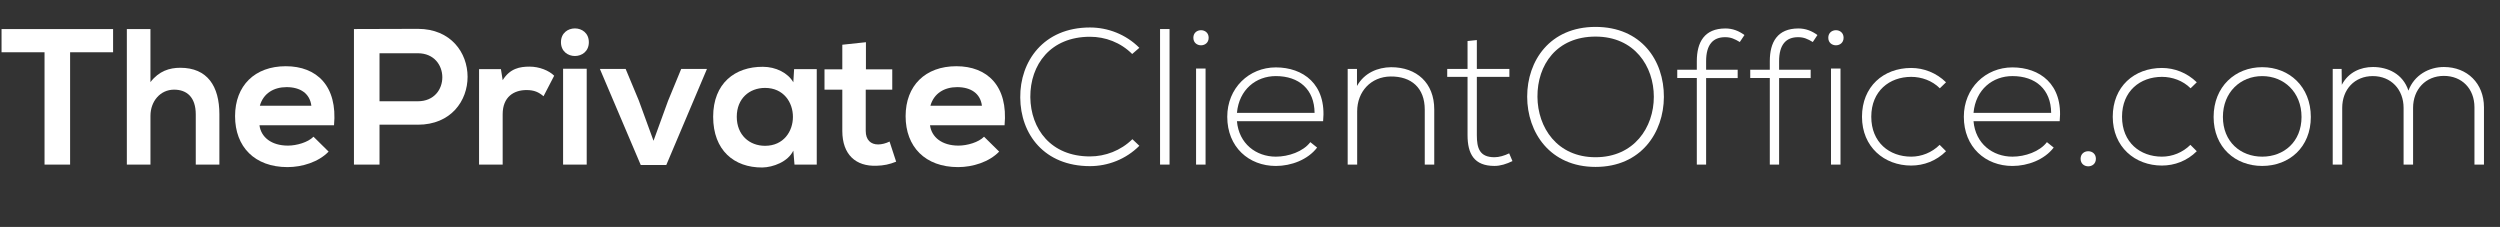
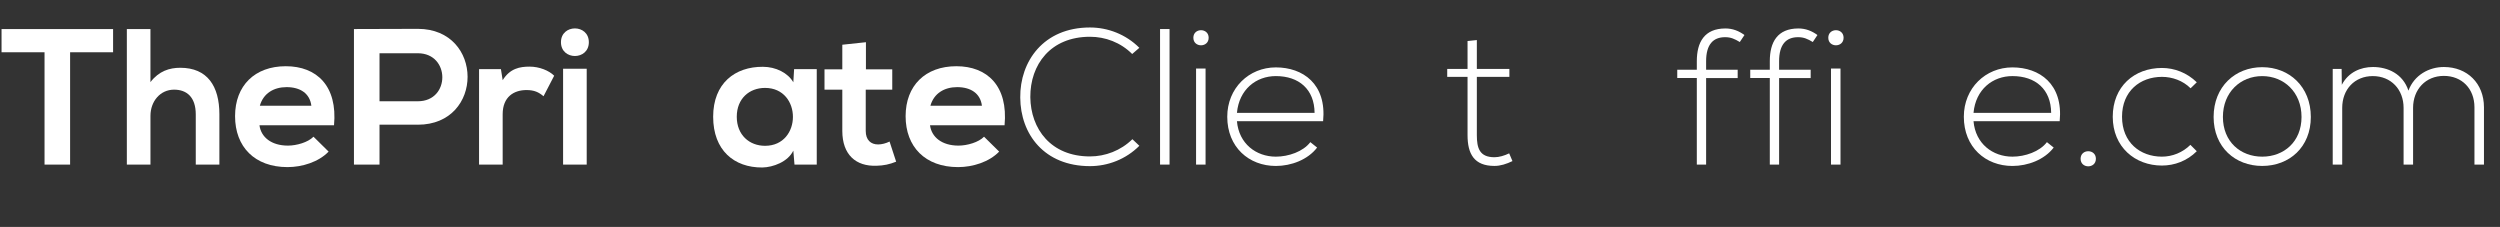
<svg xmlns="http://www.w3.org/2000/svg" id="Layer_2" viewBox="0 0 1695.78 153.93">
  <rect x="0" y="0" width="1695.78" height="153.93" fill="#333333" stroke="none" />
  <defs>
    <style>.cls-1{fill:#fff;}</style>
  </defs>
  <g id="Layer_1-2">
    <path class="cls-1" d="M30.21,35.46H1.05v-15.76h75.66v15.76h-29.16v76.18h-17.34V35.46Z" />
    <path class="cls-1" d="M102.05,19.7v35.99c5.78-7.49,12.87-9.72,20.23-9.72,18.39,0,26.53,12.48,26.53,31.52v34.15h-16.02v-34.02c0-11.82-6.17-16.81-14.71-16.81-9.46,0-16.02,8.01-16.02,17.73v33.1h-16.02V19.7h16.02Z" />
    <path class="cls-1" d="M176,84.98c1.05,8.01,8.01,13.79,19.31,13.79,5.91,0,13.66-2.23,17.34-6.04l10.25,10.11c-6.83,7.09-17.99,10.51-27.85,10.51-22.33,0-35.6-13.79-35.6-34.54s13.4-33.89,34.41-33.89,35.2,13.4,32.71,40.06h-50.57ZM211.2,71.71c-1.05-8.41-7.62-12.61-16.81-12.61-8.67,0-15.76,4.2-18.13,12.61h34.94Z" />
    <path class="cls-1" d="M283.44,84.58h-26.01v27.06h-17.34V19.7c14.45,0,28.9-.13,43.34-.13,44.92,0,45.05,65.02,0,65.02ZM257.43,68.69h26.01c22.2,0,22.07-32.57,0-32.57h-26.01v32.57Z" />
    <path class="cls-1" d="M339.79,46.89l1.18,7.49c4.99-8.01,11.69-9.19,18.26-9.19s13.13,2.63,16.68,6.17l-7.22,13.92c-3.28-2.76-6.3-4.2-11.56-4.2-8.41,0-16.16,4.47-16.16,16.42v34.15h-16.02V46.89h14.84Z" />
    <path class="cls-1" d="M399.42,28.63c0,12.48-18.91,12.48-18.91,0s18.91-12.48,18.91,0ZM381.95,46.62v65.02h16.02V46.62h-16.02Z" />
-     <path class="cls-1" d="M479.54,46.76l-27.58,65.15h-17.34l-27.71-65.15h17.47l8.93,21.41,9.98,27.32,9.85-27.06,8.93-21.67h17.47Z" />
    <path class="cls-1" d="M538.64,46.89h15.37v64.75h-15.1l-.79-9.46c-3.68,7.62-13.79,11.3-21.02,11.43-19.18.13-33.36-11.69-33.36-34.41s14.84-34.02,33.76-33.89c8.67,0,16.94,4.07,20.62,10.51l.53-8.93ZM499.76,79.2c0,12.35,8.54,19.7,19.18,19.7,25.22,0,25.22-39.27,0-39.27-10.64,0-19.18,7.22-19.18,19.57Z" />
    <path class="cls-1" d="M587.37,28.63v18.39h17.86v13.79h-17.99v27.98c0,6.17,3.42,9.19,8.41,9.19,2.5,0,5.39-.79,7.75-1.97l4.47,13.66c-4.6,1.84-8.41,2.63-13.27,2.76-14.05.53-23.25-7.49-23.25-23.64v-27.98h-12.08v-13.79h12.08v-16.68l16.02-1.71Z" />
    <path class="cls-1" d="M630.84,84.98c1.05,8.01,8.01,13.79,19.31,13.79,5.91,0,13.66-2.23,17.34-6.04l10.25,10.11c-6.83,7.09-17.99,10.51-27.85,10.51-22.33,0-35.6-13.79-35.6-34.54s13.4-33.89,34.41-33.89,35.2,13.4,32.71,40.06h-50.57ZM666.05,71.71c-1.05-8.41-7.62-12.61-16.81-12.61-8.67,0-15.76,4.2-18.13,12.61h34.94Z" />
    <path class="cls-1" d="M772.83,98.9c-9.19,9.19-21.41,13.79-33.49,13.79-31,0-47.15-21.67-47.29-46.5-.26-24.56,15.76-47.55,47.29-47.55,12.08,0,24.3,4.6,33.49,13.79l-4.86,4.2c-7.88-7.88-18.26-11.69-28.63-11.69-26.79,0-40.59,18.91-40.46,40.98.26,21.54,13.92,40.19,40.46,40.19,10.38,0,20.88-3.94,28.77-11.69l4.73,4.47Z" />
    <path class="cls-1" d="M793.32,19.7v91.94h-6.44V19.7h6.44Z" />
    <path class="cls-1" d="M819.85,25.61c0,6.83-10.38,6.83-10.38,0s10.38-6.83,10.38,0ZM811.31,46.49v65.15h6.44V46.49h-6.44Z" />
    <path class="cls-1" d="M832.46,79.2c0-19.44,14.71-33.49,32.97-33.49s34.54,11.16,32.05,36.51h-58.45c1.31,15.24,13,24.04,26.4,24.04,8.54,0,18.52-3.42,23.38-9.85l4.6,3.68c-6.3,8.27-17.6,12.48-27.98,12.48-18.26,0-32.97-12.74-32.97-33.36ZM891.7,76.57c-.13-16.02-10.64-24.96-26.27-24.96-13.4,0-24.96,9.06-26.4,24.96h52.67Z" />
-     <path class="cls-1" d="M920.46,46.76v11.56c4.99-8.93,14.05-12.61,23.12-12.74,17.34,0,29.29,10.64,29.29,28.63v37.43h-6.44v-37.3c0-14.71-9.06-22.59-23.12-22.46-13.4.13-22.72,10.25-22.72,23.64v36.12h-6.44V46.76h6.3Z" />
    <path class="cls-1" d="M1001.76,27.18v19.57h22.07v5.39h-22.07v39.54c0,8.8,1.84,14.97,11.95,14.97,3.15,0,6.7-1.05,9.98-2.63l2.23,5.25c-4.07,1.97-8.14,3.28-12.21,3.28-13.79,0-18.26-8.14-18.26-20.88v-39.54h-13.79v-5.39h13.79v-18.91l6.3-.66Z" />
-     <path class="cls-1" d="M1128.64,65.8c-.13,24.17-15.5,47.42-46.37,47.42s-46.37-23.38-46.37-47.68,15.37-47.29,46.37-47.29,46.5,22.72,46.37,47.55ZM1042.87,65.67c.13,20.75,13.27,40.98,39.4,40.98s39.54-20.23,39.54-40.98-13.13-40.85-39.54-40.85-39.54,19.18-39.4,40.85Z" />
    <path class="cls-1" d="M1150.97,111.64v-58.71h-13.27v-5.65h13.27v-5.78c0-12.87,5.12-22.2,19.44-22.2,4.86,0,9.19,1.71,12.87,4.47l-3.15,4.73c-3.55-2.1-6.04-3.28-9.98-3.28-8.14,0-12.87,4.99-12.87,16.29v5.78h21.41v5.65h-21.41v58.71h-6.3Z" />
    <path class="cls-1" d="M1200.48,111.64v-58.71h-13.27v-5.65h13.27v-5.78c0-12.87,5.12-22.2,19.44-22.2,4.86,0,9.19,1.71,12.87,4.47l-3.15,4.73c-3.55-2.1-6.04-3.28-9.98-3.28-8.14,0-12.87,4.99-12.87,16.29v5.78h21.41v5.65h-21.41v58.71h-6.3Z" />
    <path class="cls-1" d="M1250.53,25.61c0,6.83-10.38,6.83-10.38,0s10.38-6.83,10.38,0ZM1241.99,46.49v65.15h6.44V46.49h-6.44Z" />
-     <path class="cls-1" d="M1320.01,102.58c-6.57,6.57-15.11,9.72-23.64,9.72-18.26,0-33.36-12.61-33.36-33.1s14.58-33.1,33.36-33.1c8.54,0,17.08,3.28,23.64,9.72l-4.2,4.07c-5.25-5.25-12.48-7.75-19.44-7.75-14.71,0-27.06,9.59-27.06,27.06s12.35,27.06,27.06,27.06c6.96,0,14.05-2.76,19.31-8.01l4.33,4.33Z" />
    <path class="cls-1" d="M1332.09,79.2c0-19.44,14.71-33.49,32.97-33.49s34.54,11.16,32.05,36.51h-58.45c1.31,15.24,13,24.04,26.4,24.04,8.54,0,18.52-3.42,23.38-9.85l4.6,3.68c-6.3,8.27-17.6,12.48-27.98,12.48-18.26,0-32.97-12.74-32.97-33.36ZM1391.33,76.57c-.13-16.02-10.64-24.96-26.27-24.96-13.4,0-24.96,9.06-26.4,24.96h52.67Z" />
    <path class="cls-1" d="M1421.67,107.7c0,6.83-10.38,6.83-10.38,0s10.38-6.83,10.38,0Z" />
    <path class="cls-1" d="M1490.1,102.58c-6.57,6.57-15.11,9.72-23.64,9.72-18.26,0-33.36-12.61-33.36-33.1s14.58-33.1,33.36-33.1c8.54,0,17.08,3.28,23.64,9.72l-4.2,4.07c-5.25-5.25-12.48-7.75-19.44-7.75-14.71,0-27.06,9.59-27.06,27.06s12.35,27.06,27.06,27.06c6.96,0,14.05-2.76,19.31-8.01l4.33,4.33Z" />
    <path class="cls-1" d="M1501.52,79.33c0-20.62,14.71-33.76,32.97-33.76s32.97,13.13,32.97,33.76-14.71,33.23-32.97,33.23-32.97-12.61-32.97-33.23ZM1561.15,79.33c0-16.81-11.95-27.71-26.66-27.71s-26.66,10.9-26.66,27.71,11.95,26.93,26.66,26.93,26.66-10.11,26.66-26.93Z" />
    <path class="cls-1" d="M1678.45,111.64v-38.88c0-12.48-8.41-21.28-20.75-21.28s-20.88,9.19-20.88,21.67v38.48h-6.44v-38.48c0-12.48-8.54-21.54-20.88-21.54s-20.75,9.06-20.75,21.54v38.48h-6.44V46.76h6.04l.13,10.77c4.47-8.54,12.74-12.08,21.15-12.08,9.85,0,20.23,4.47,24.04,16.02,3.94-10.64,14.05-16.02,24.04-16.02,15.89,0,27.19,11.16,27.19,27.32v38.88h-6.44Z" />
  </g>
</svg>